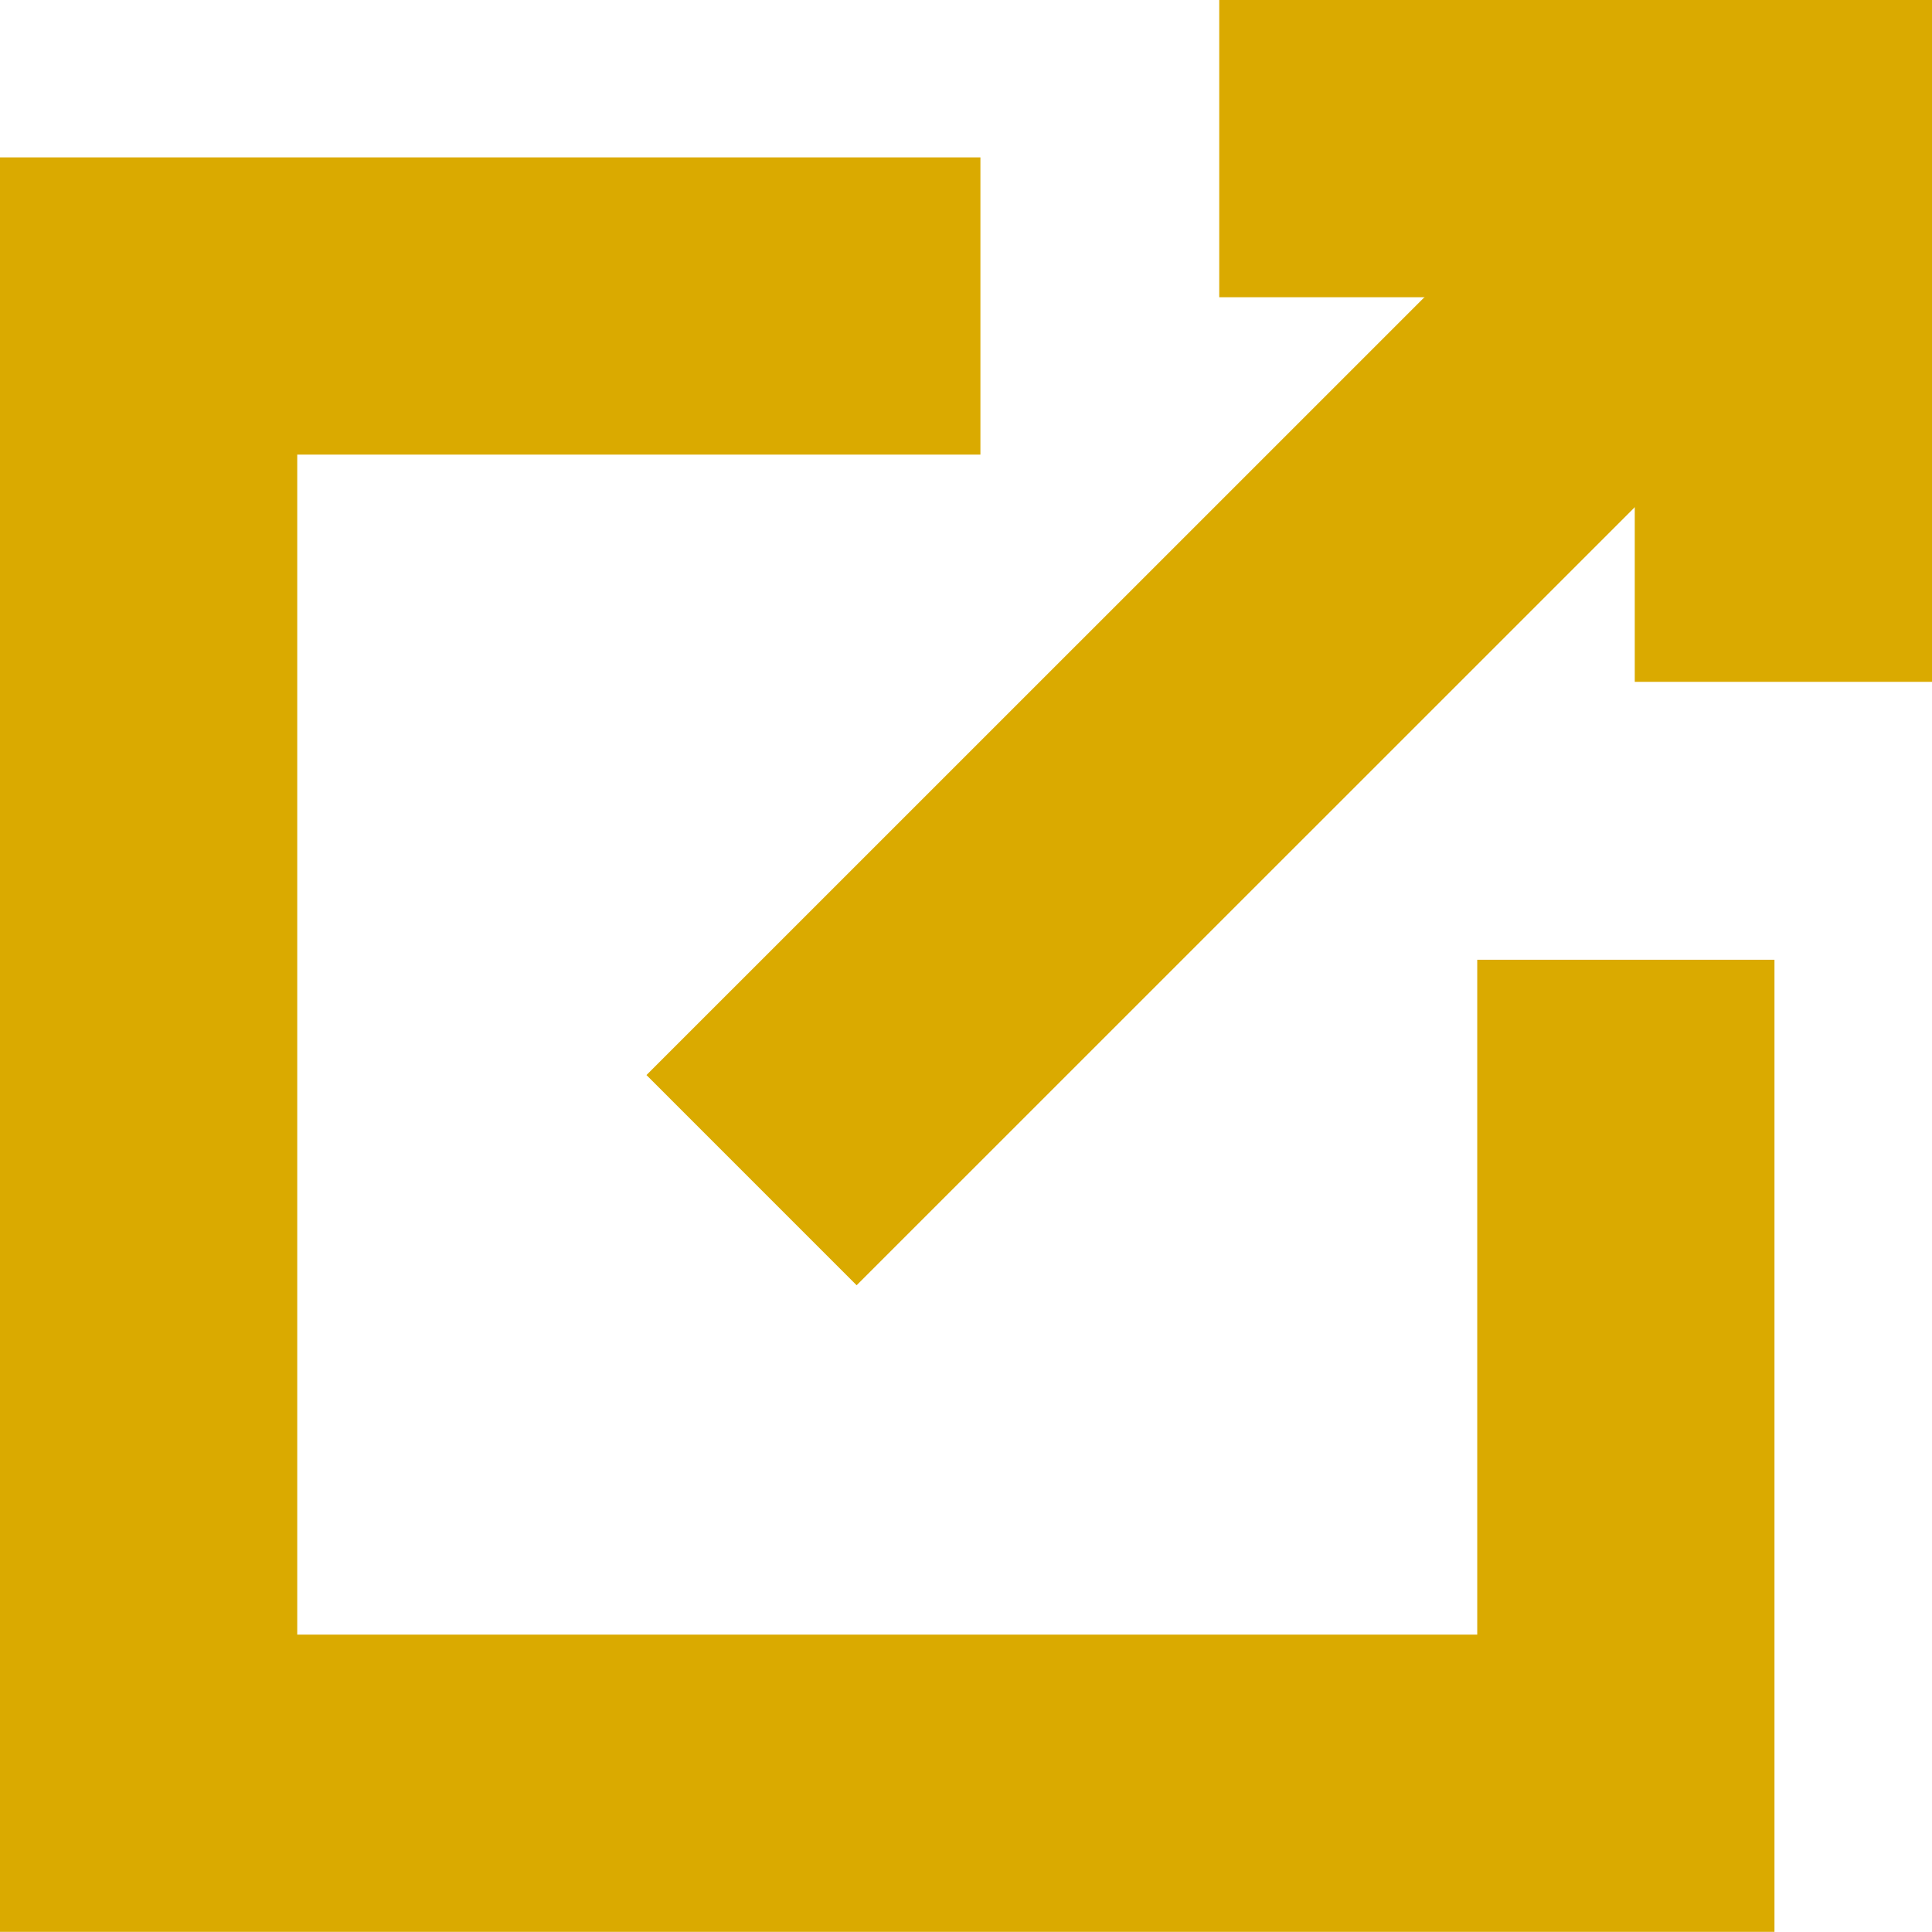
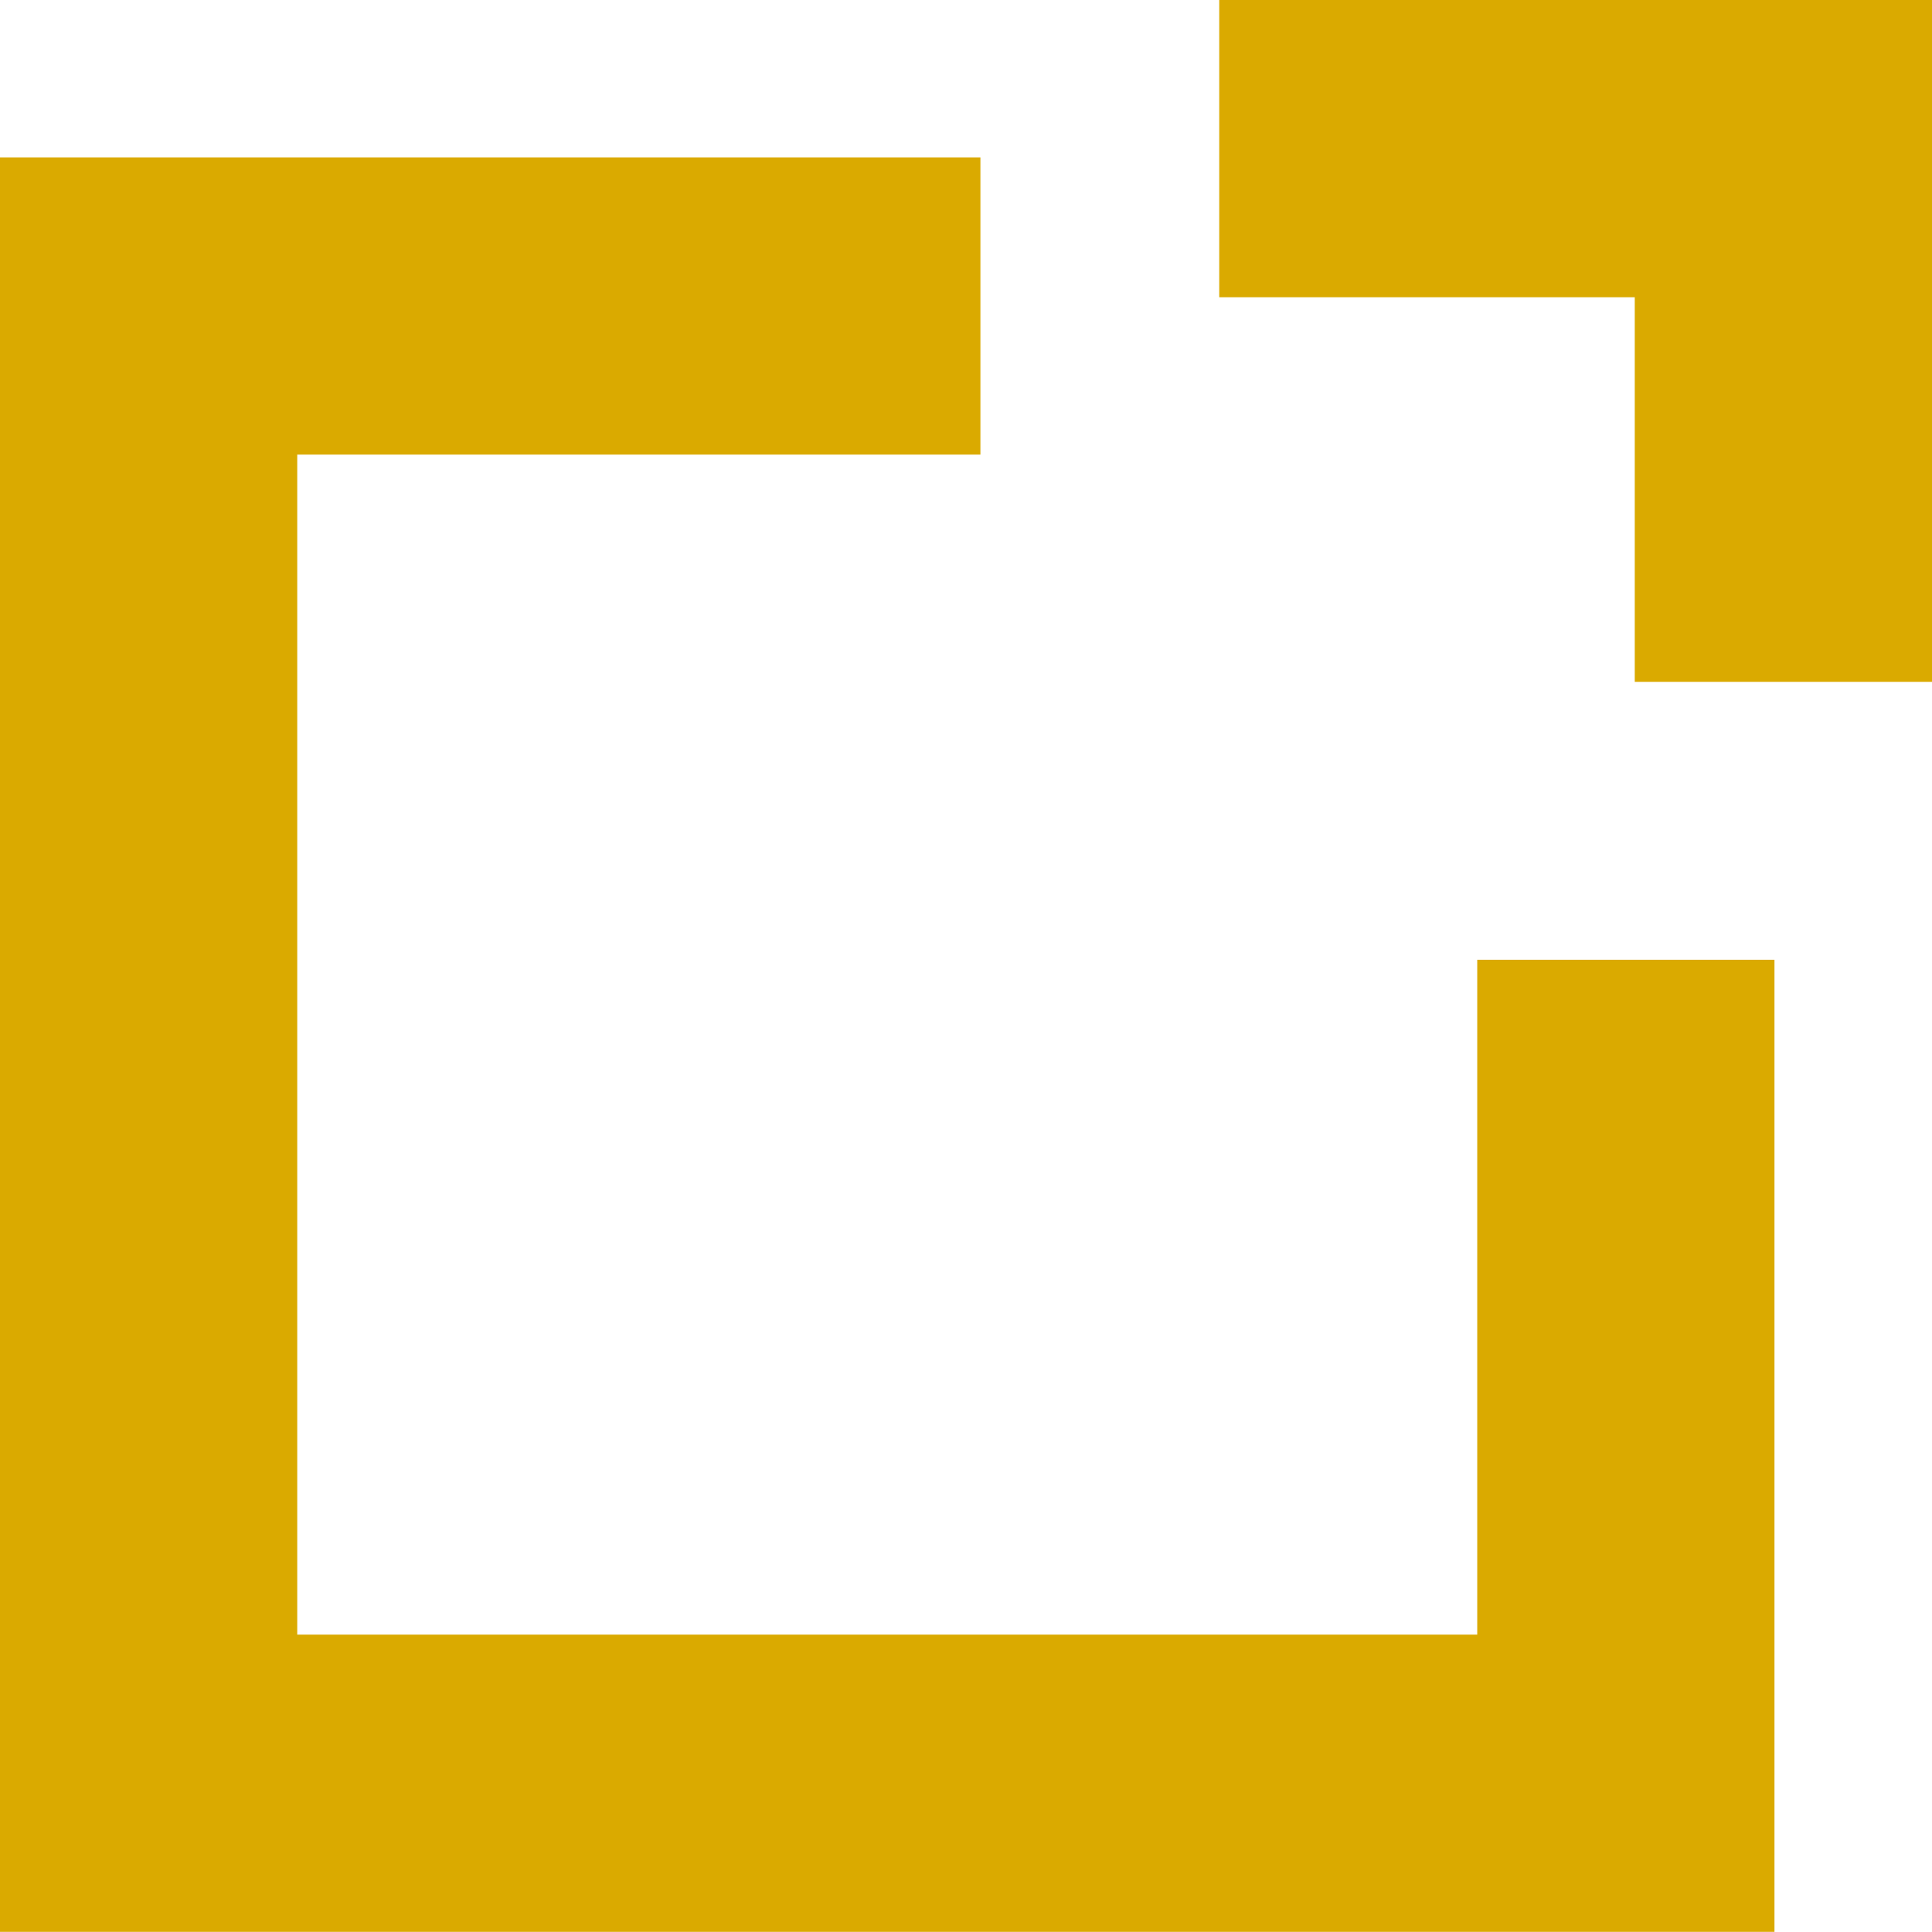
<svg xmlns="http://www.w3.org/2000/svg" width="13" height="13" viewBox="0 0 13 13" fill="none">
  <path d="M6.597 2.059H1V11.999H10.94V6.458" stroke="#DAAA00" stroke-width="2" stroke-miterlimit="10" />
  <path d="M8.204 1H12V4.588" stroke="#DAAA00" stroke-width="2" stroke-miterlimit="10" />
-   <path d="M5.057 7.941L11.752 1.247" stroke="#DAAA00" stroke-width="2" stroke-miterlimit="10" />
</svg>